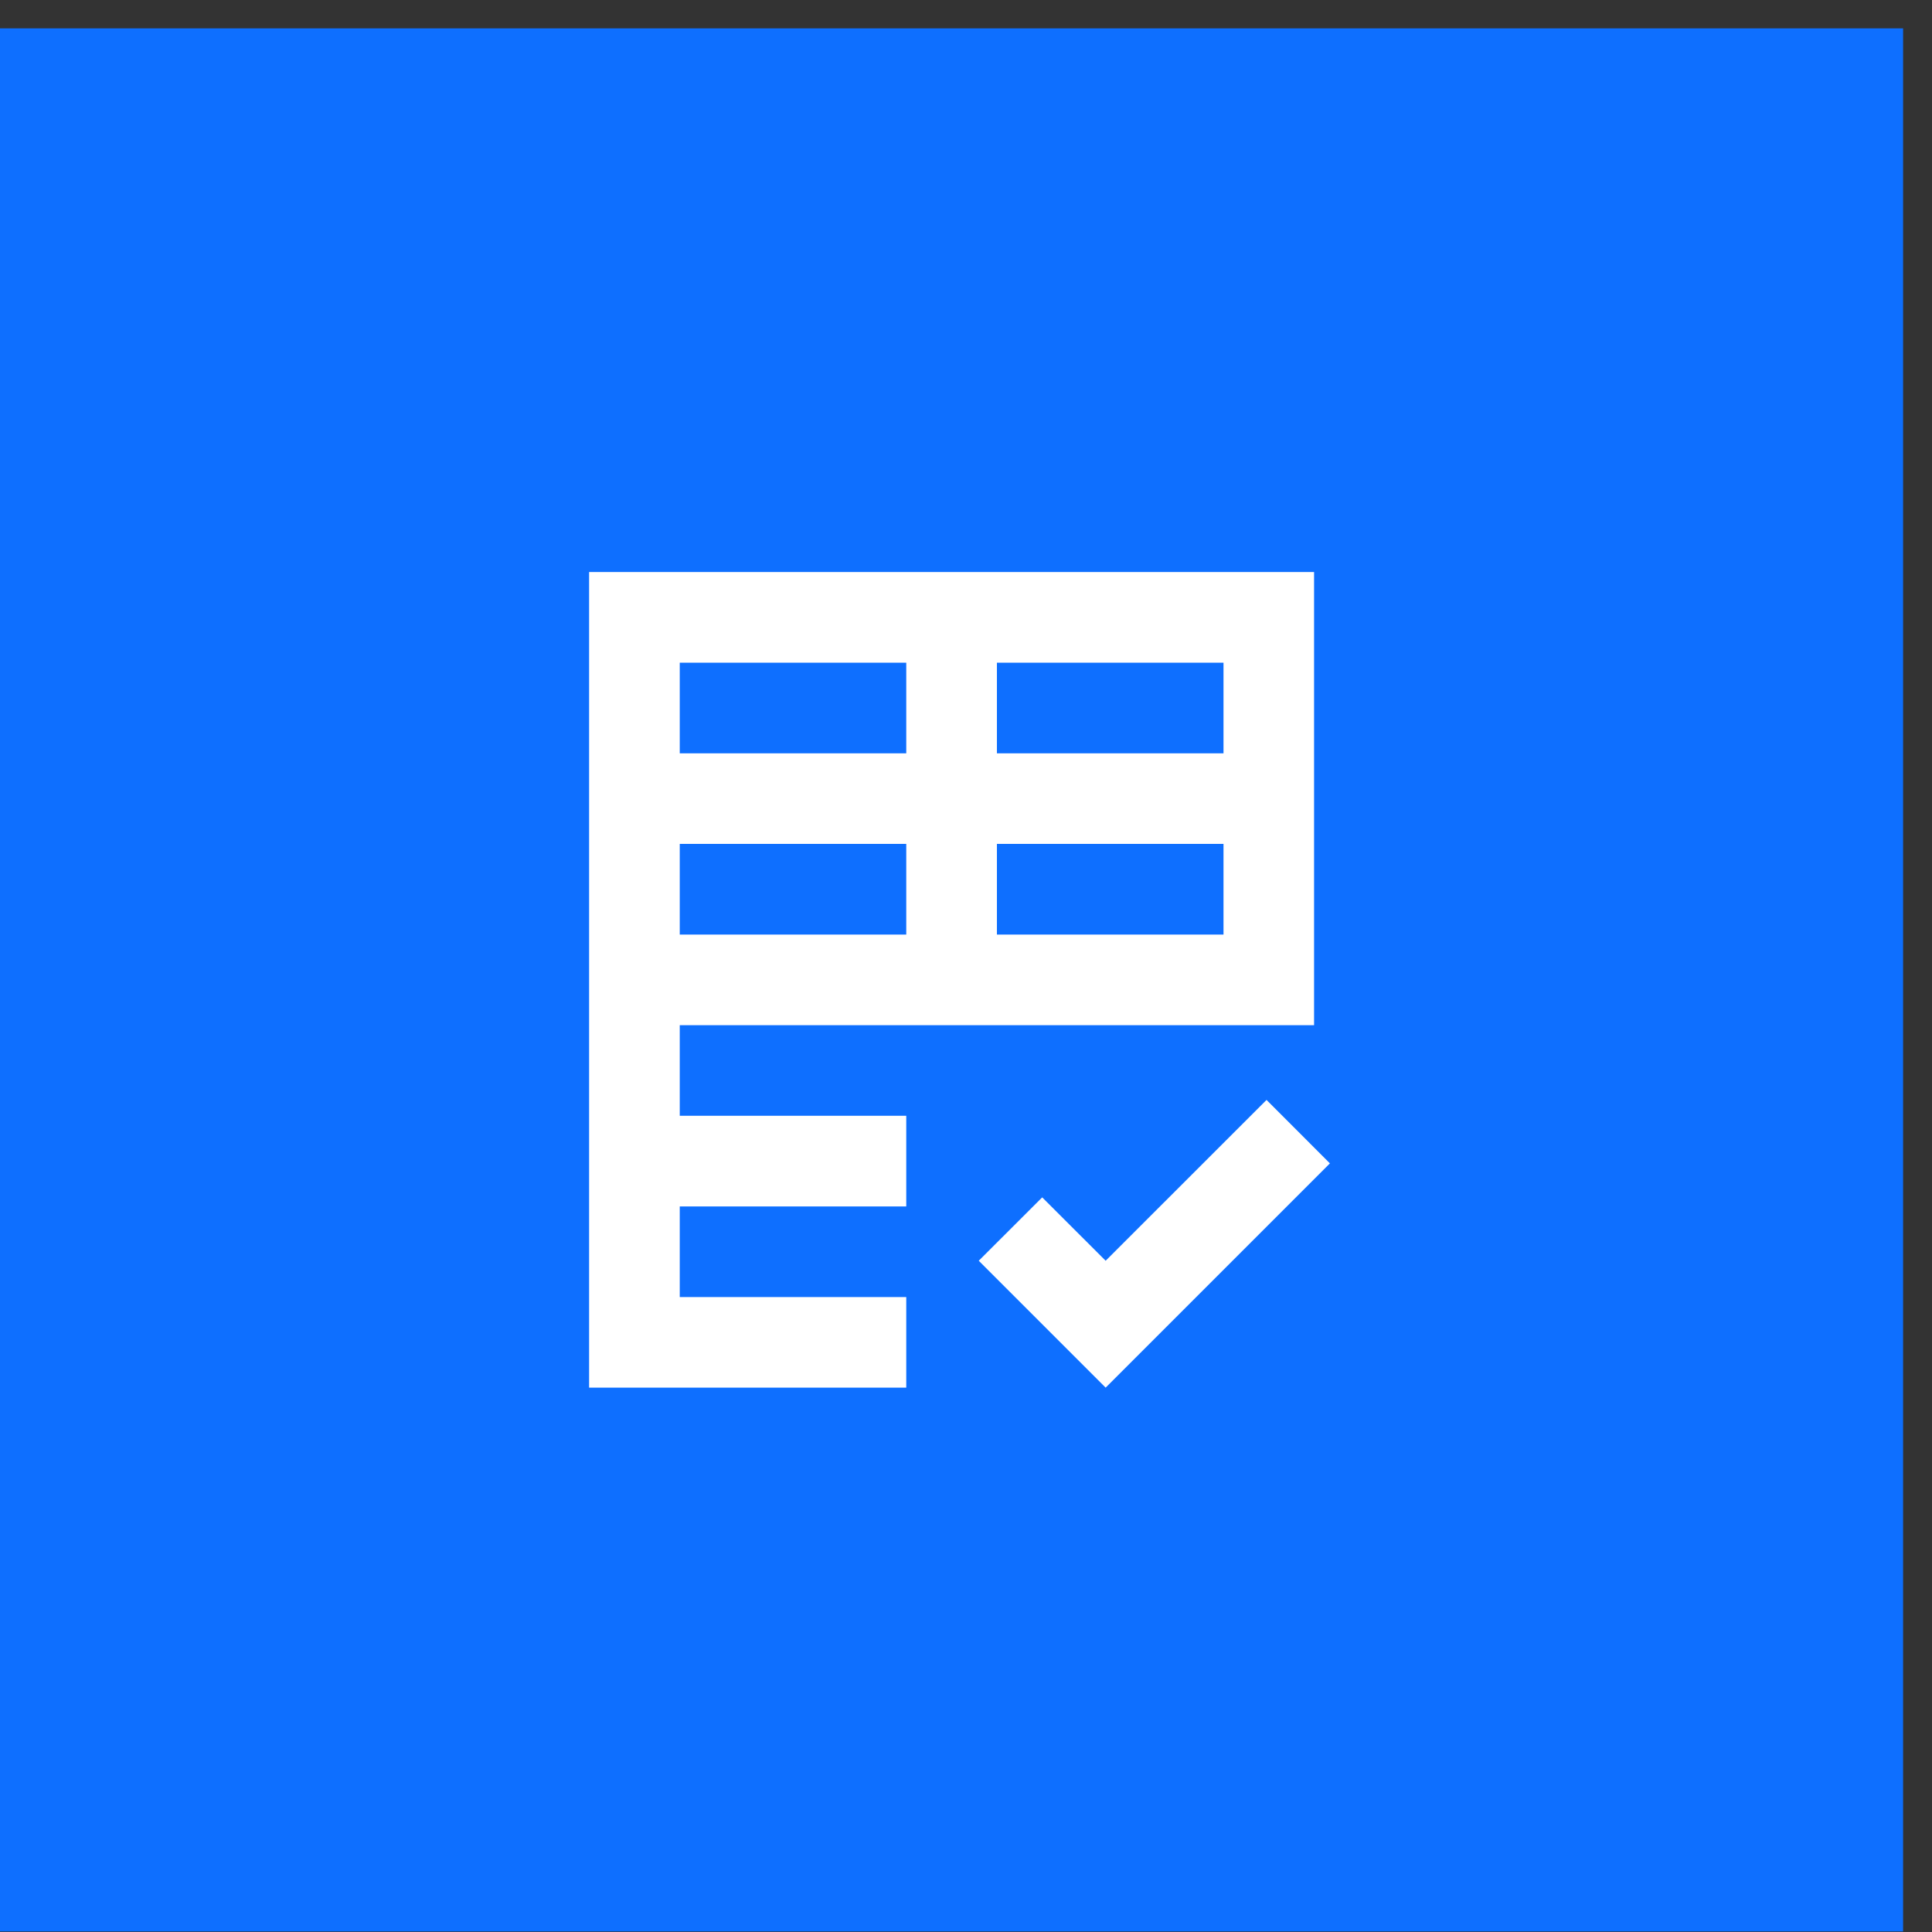
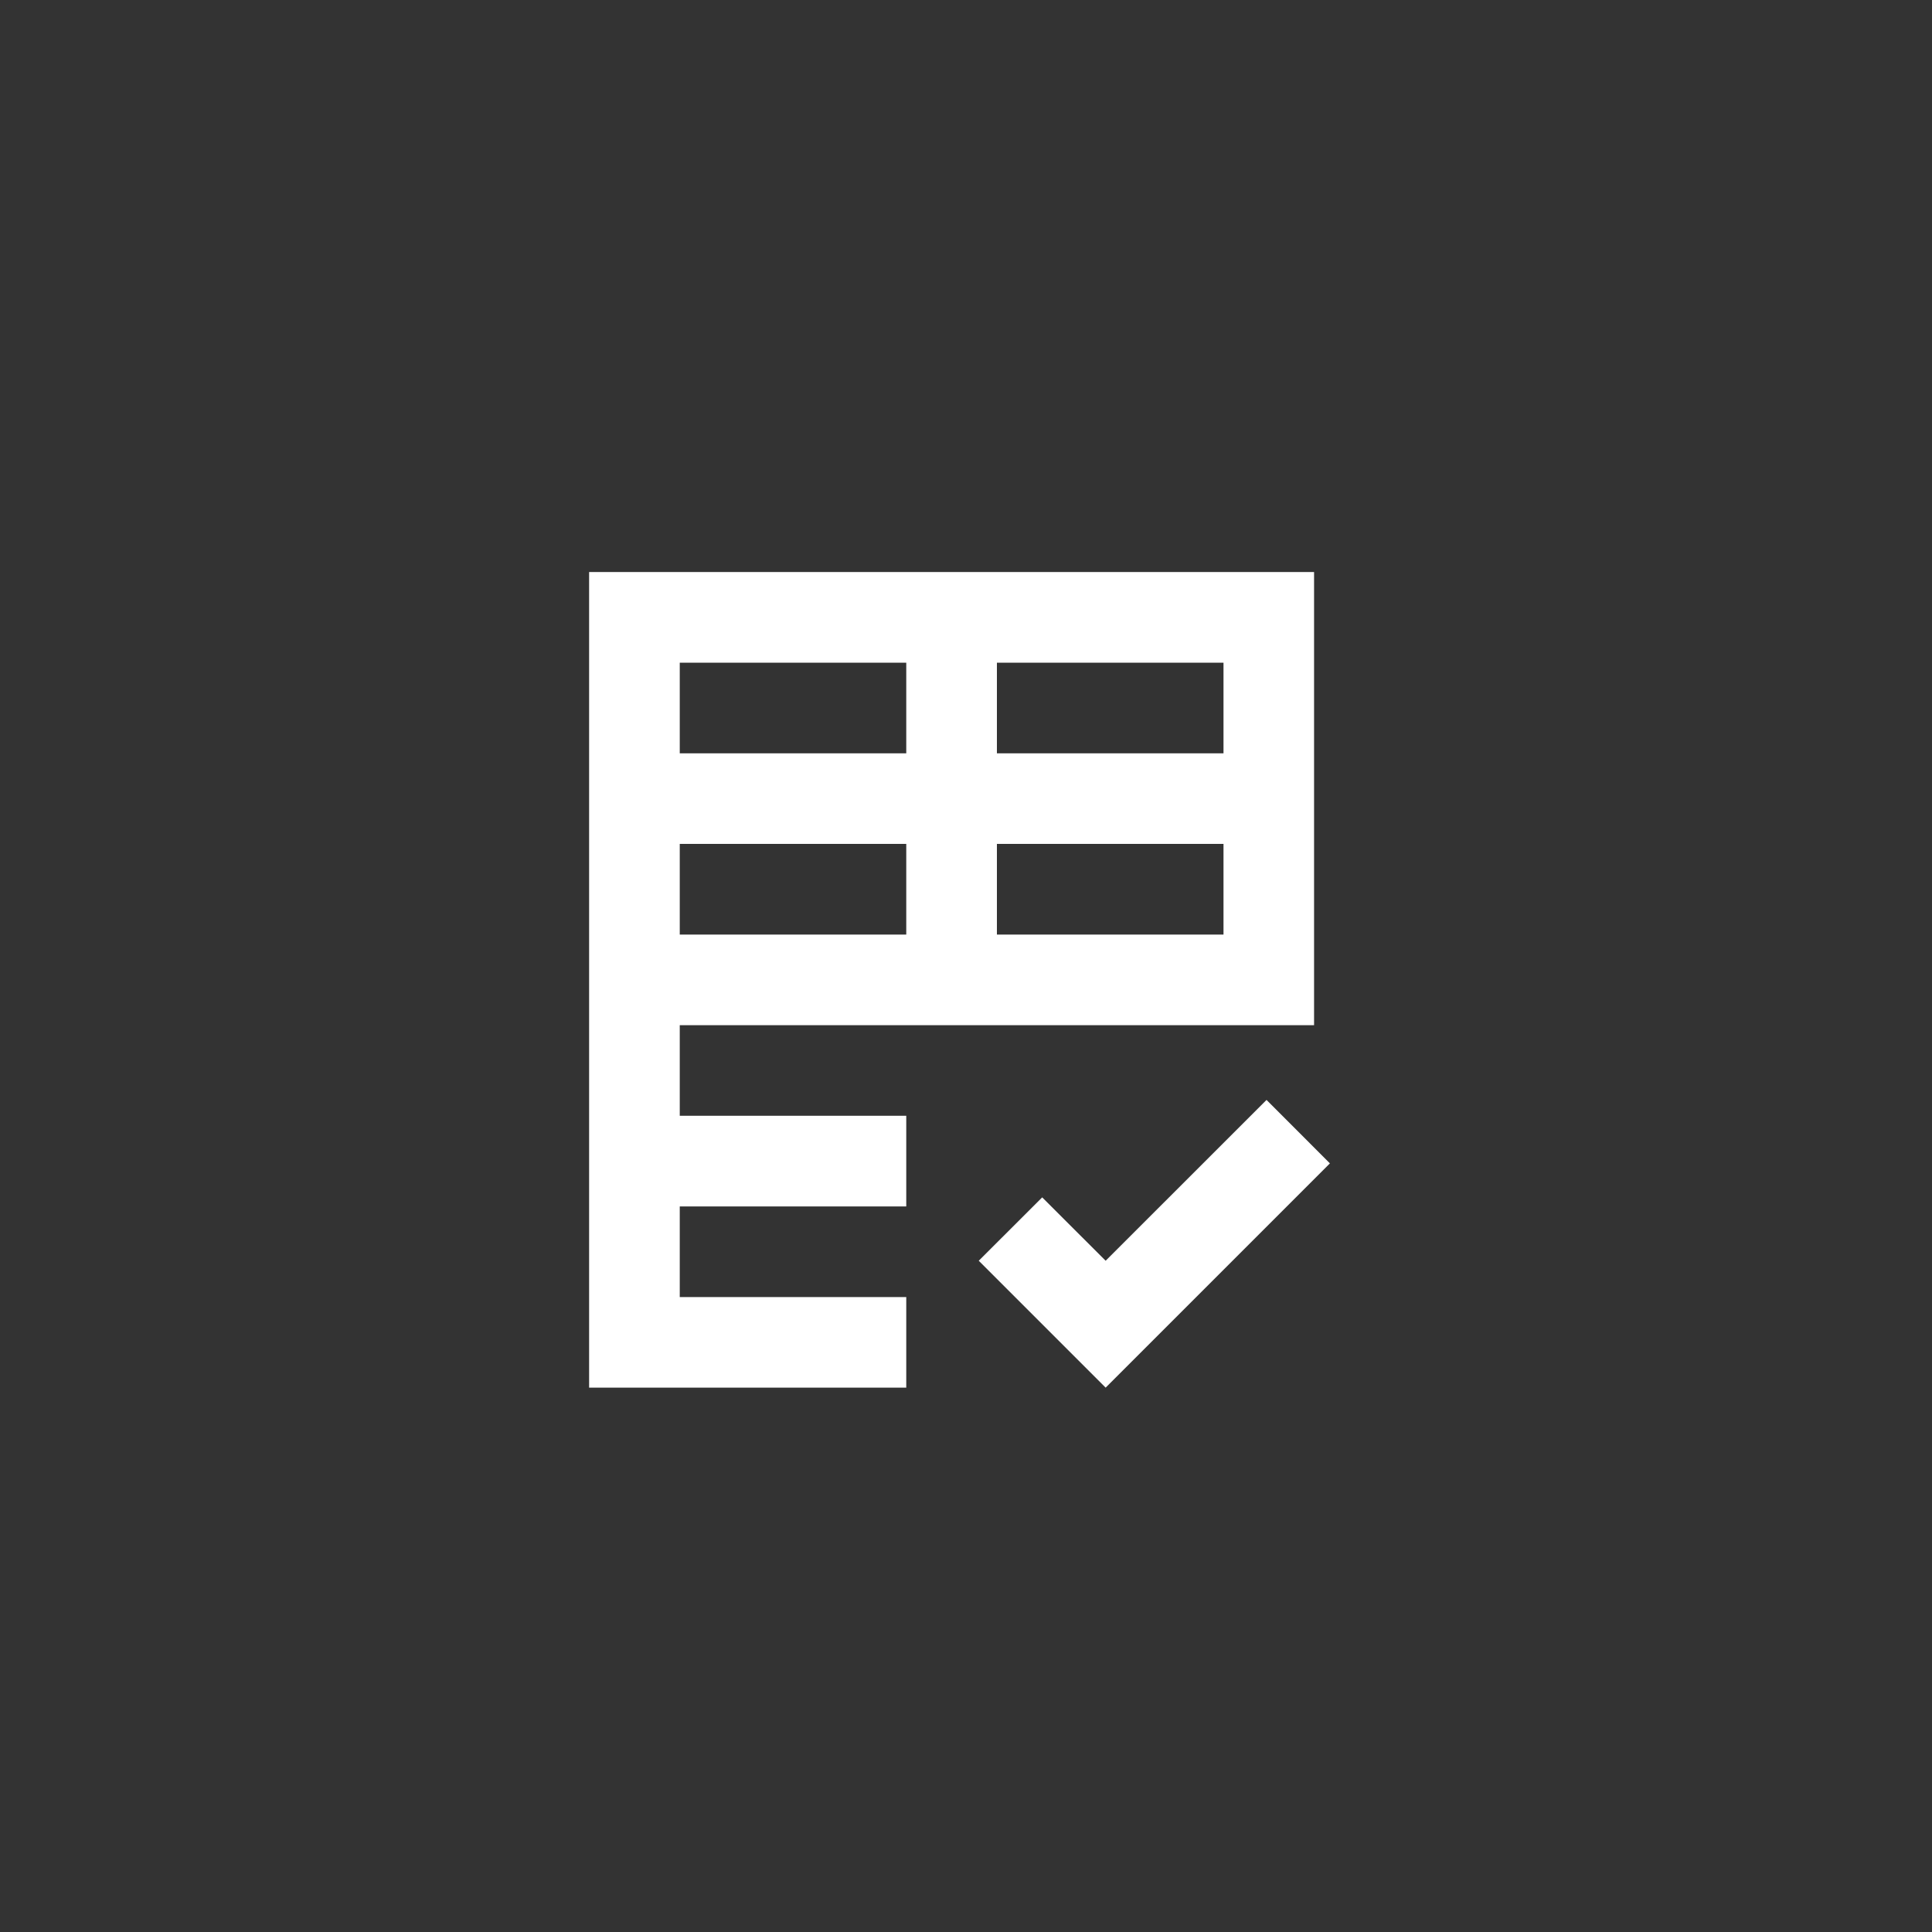
<svg xmlns="http://www.w3.org/2000/svg" width="25" height="25" viewBox="0 0 25 25" fill="none">
  <rect x="0" y="0" width="25" height="25" fill="#333333" stroke="none" />
-   <rect width="24.626" height="24.626" transform="translate(0 0.367)" fill="#0E6FFF" />
-   <path d="M7.623 17.956V7.402H17.004V13.266H8.796V14.438H11.727V15.611H8.796V16.784H11.727V17.956H7.623ZM14.307 17.956L12.665 16.314L13.486 15.494L14.307 16.314L16.389 14.233L17.209 15.054L14.307 17.956ZM8.796 12.093H11.727V10.92H8.796V12.093ZM12.9 12.093H15.832V10.92H12.9V12.093ZM8.796 9.748H11.727V8.575H8.796V9.748ZM12.9 9.748H15.832V8.575H12.9V9.748Z" fill="white" />
+   <path d="M7.623 17.956V7.402H17.004V13.266H8.796V14.438H11.727V15.611H8.796V16.784H11.727V17.956H7.623ZM14.307 17.956L12.665 16.314L13.486 15.494L14.307 16.314L16.389 14.233L17.209 15.054L14.307 17.956ZM8.796 12.093H11.727V10.92H8.796V12.093M12.9 12.093H15.832V10.92H12.9V12.093ZM8.796 9.748H11.727V8.575H8.796V9.748ZM12.9 9.748H15.832V8.575H12.9V9.748Z" fill="white" />
</svg>